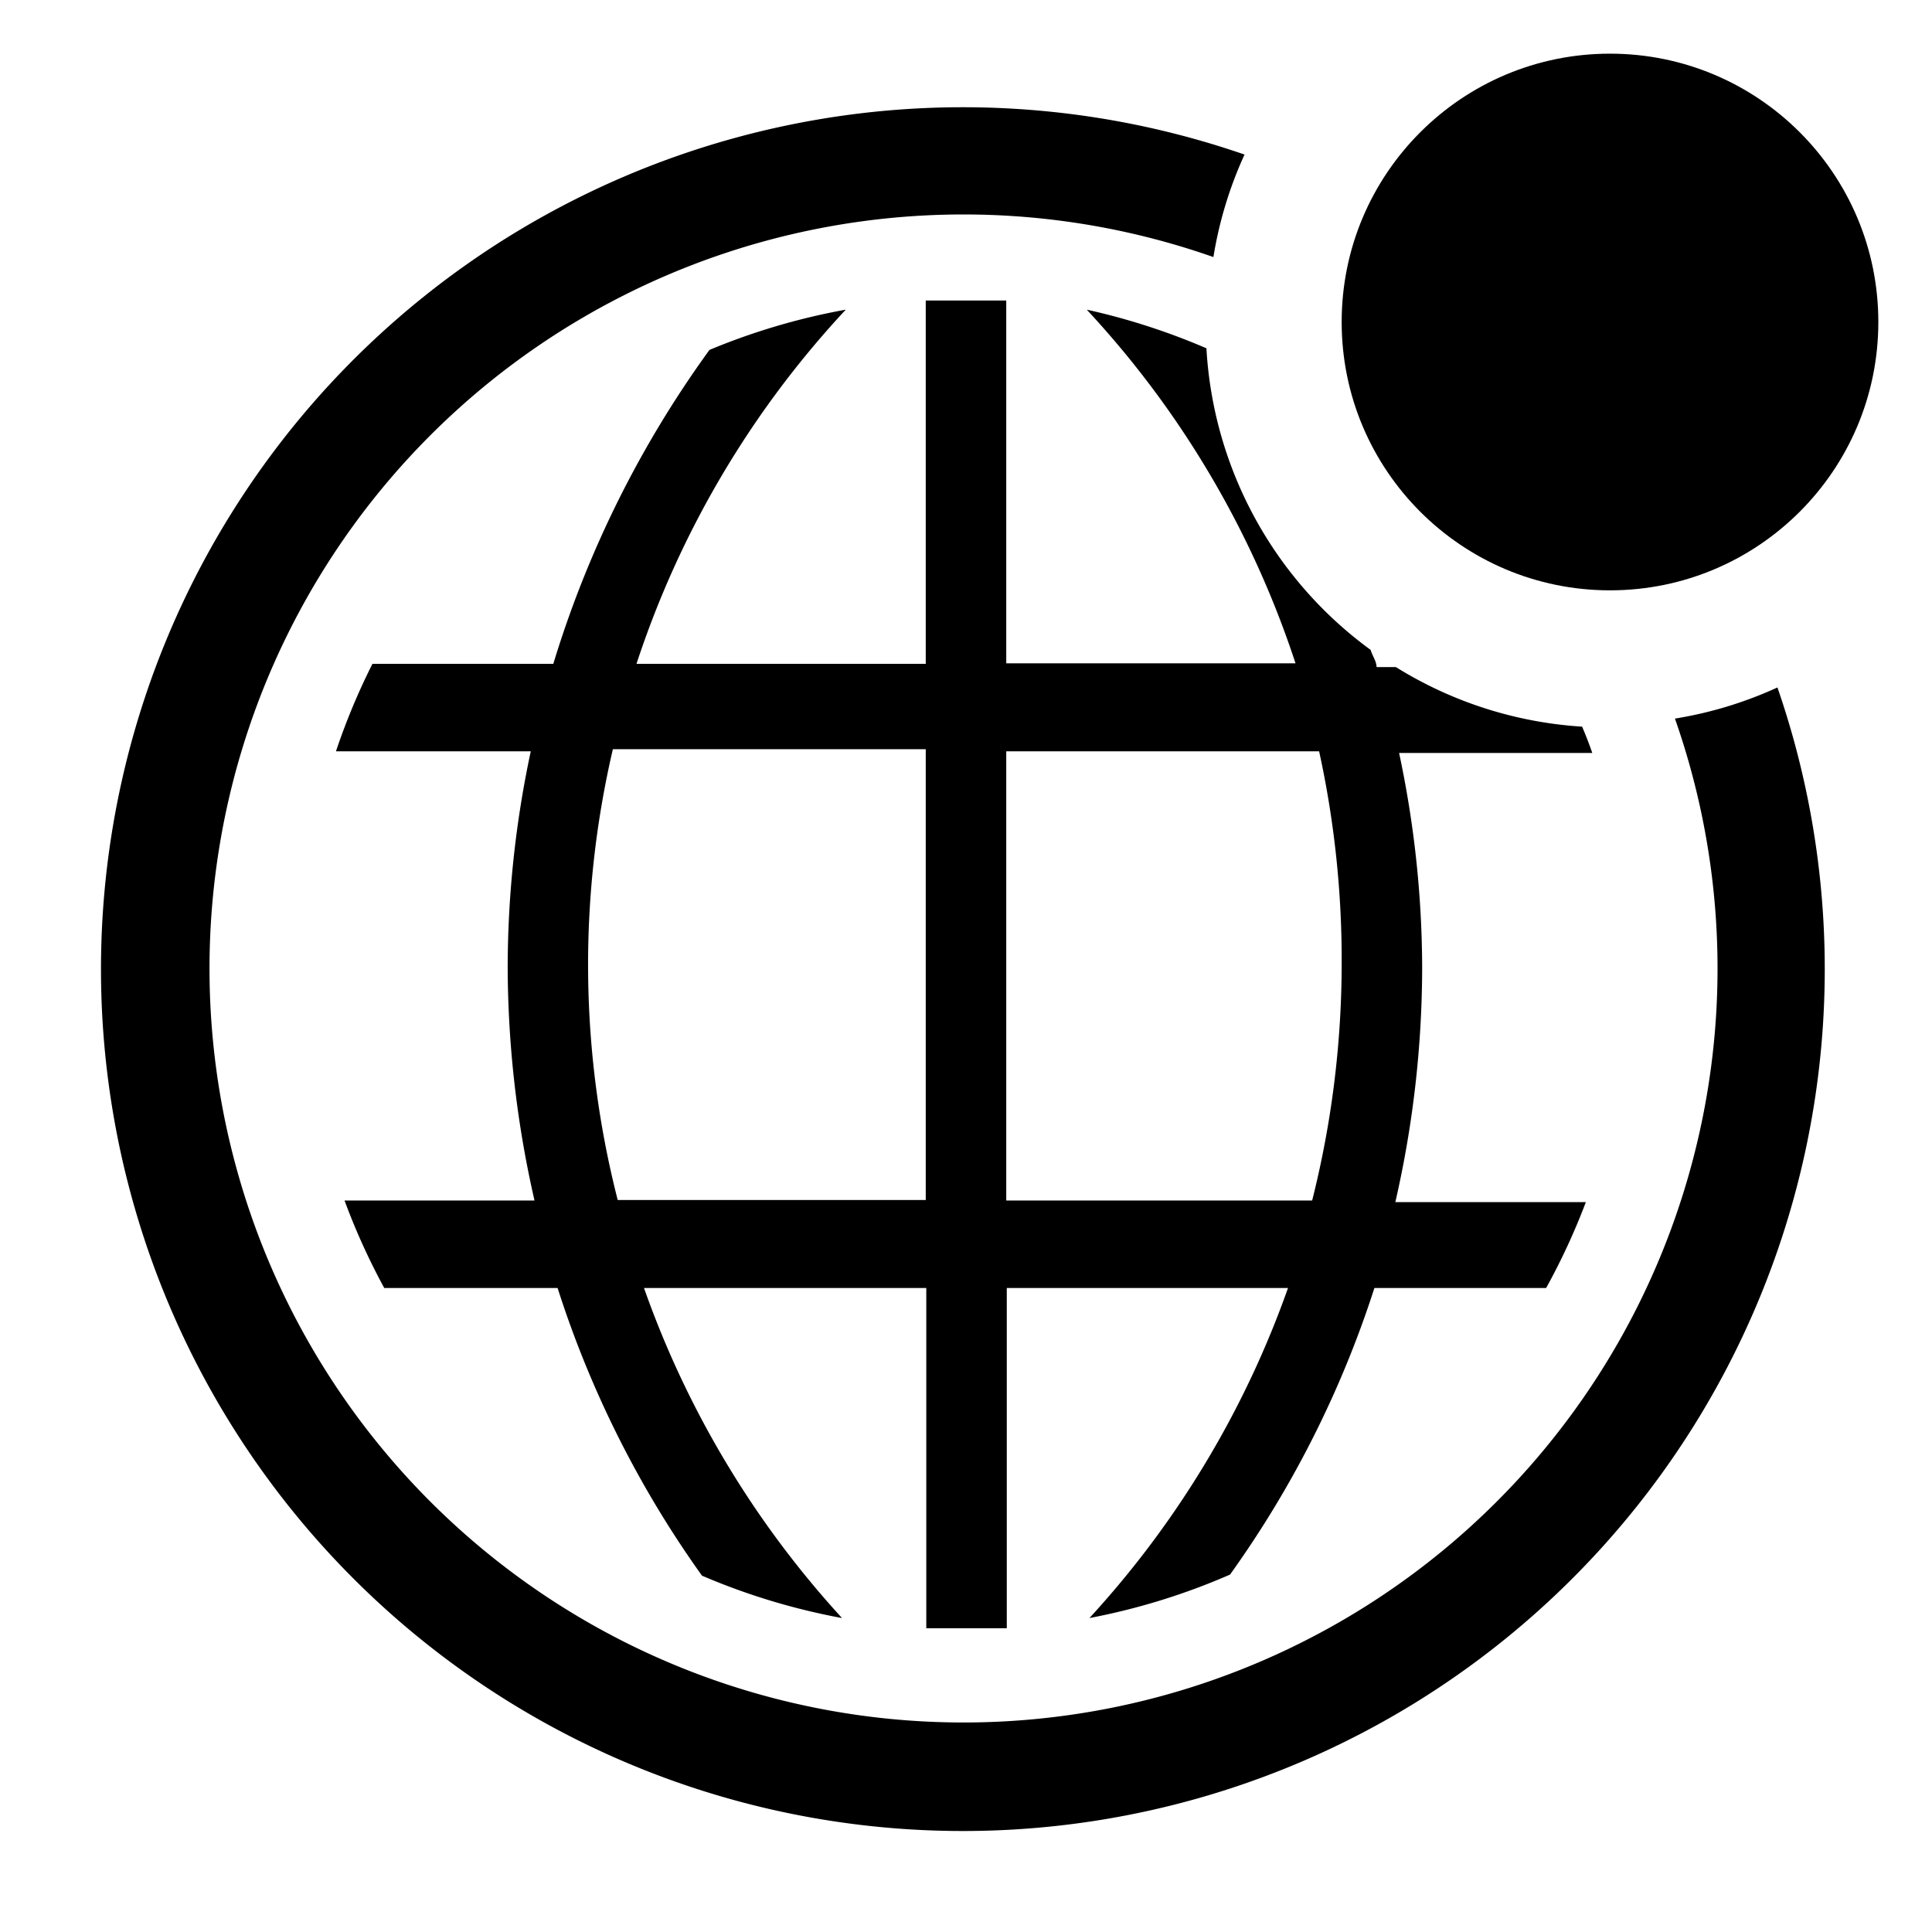
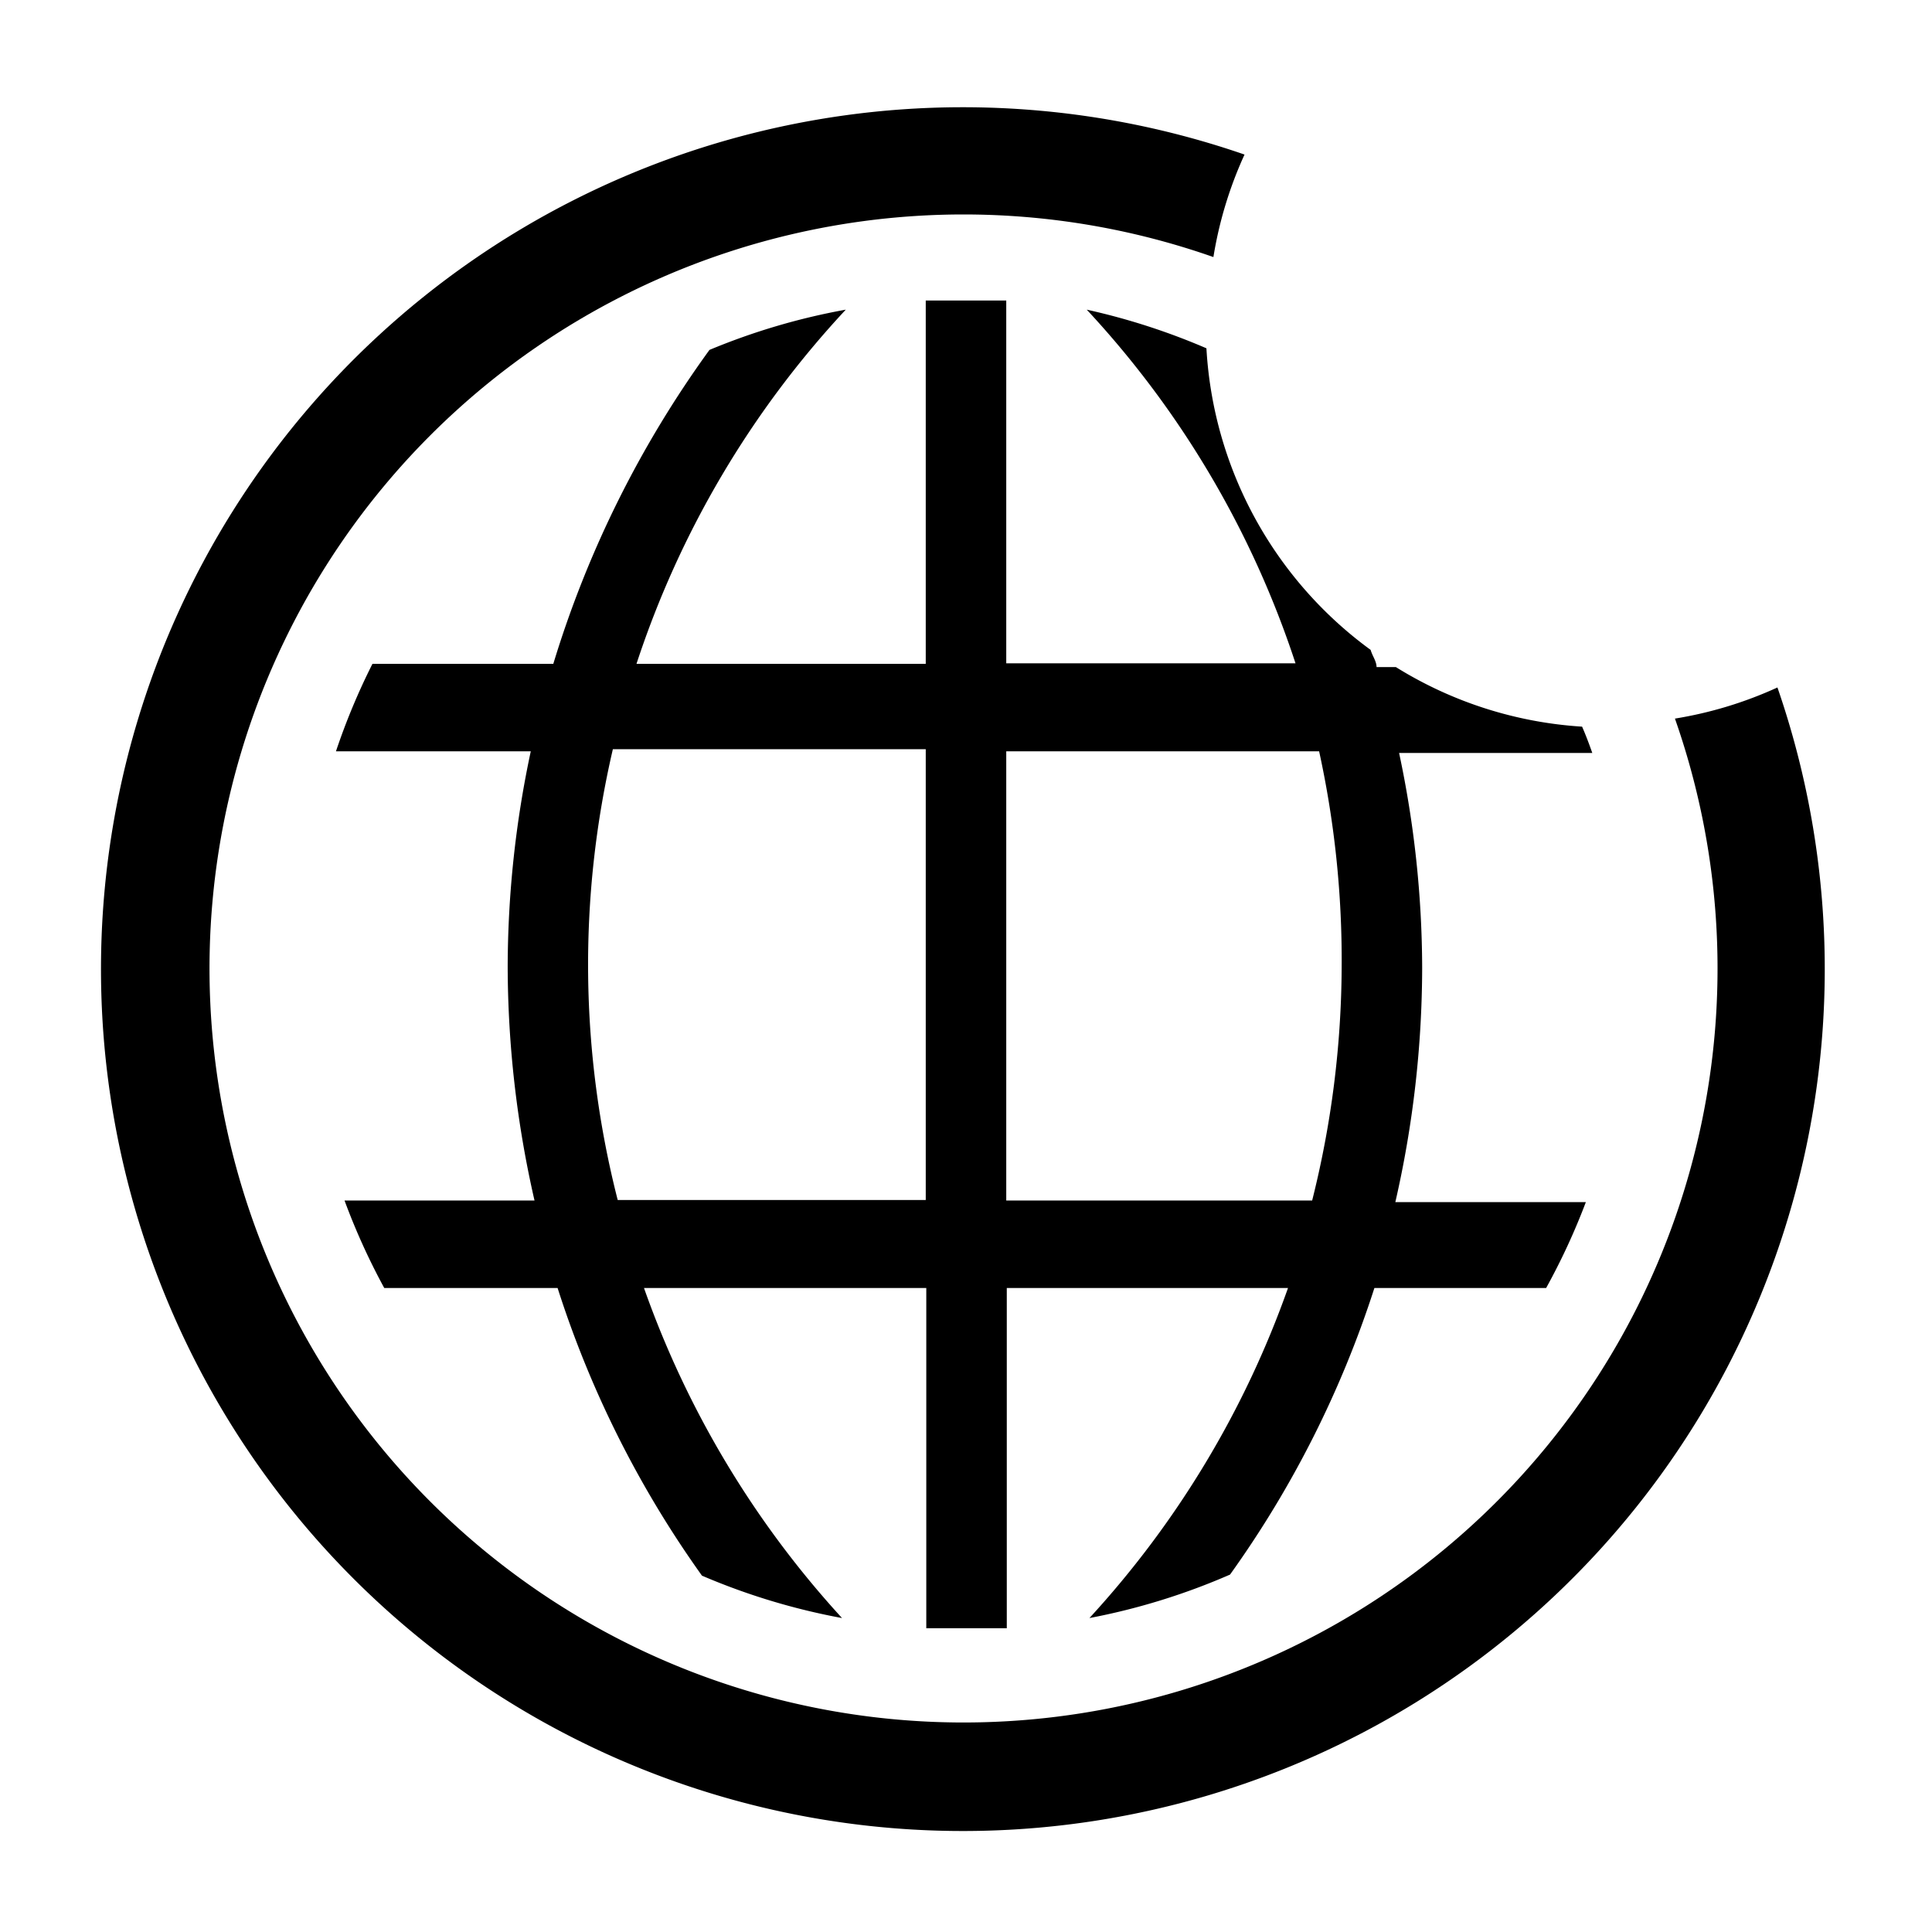
<svg xmlns="http://www.w3.org/2000/svg" width="800" height="800" viewBox="0 0 36 36">
  <path fill="currentColor" d="M33.12 12.81a7.44 7.44 0 0 1-1.91.58a14.05 14.05 0 1 1-8.6-8.6a7.43 7.43 0 0 1 .58-1.91a16.06 16.06 0 1 0 9.93 9.93" class="clr-i-outline--badged clr-i-outline-path-1--badged" />
  <path fill="currentColor" d="M20.25 5.77a17.83 17.83 0 0 1 3.89 6.59h-5.39V5.6h-1.5v6.77h-5.39a17.83 17.83 0 0 1 3.9-6.6a12.28 12.28 0 0 0-2.54.75a19.72 19.72 0 0 0-2.91 5.85H6.94A12.3 12.3 0 0 0 6.26 14h3.63a19.38 19.38 0 0 0-.43 4a19.67 19.67 0 0 0 .5 4.37H6.42A12.34 12.34 0 0 0 7.16 24h3.23a19.32 19.32 0 0 0 2.69 5.36a12.28 12.28 0 0 0 2.61.79A17.91 17.91 0 0 1 12 24h5.26v6.34h1.5V24H24a17.9 17.9 0 0 1-3.7 6.15a12.28 12.28 0 0 0 2.62-.81A19.32 19.32 0 0 0 25.61 24h3.2a12.34 12.34 0 0 0 .74-1.6H26a19.67 19.67 0 0 0 .5-4.37a19.38 19.38 0 0 0-.43-4h3.6c-.06-.17-.12-.33-.19-.49a7.45 7.45 0 0 1-3.47-1.11h-.36c0-.11-.08-.21-.11-.32a7.48 7.48 0 0 1-3.06-5.62a12.41 12.41 0 0 0-2.23-.72m-3 16.59h-5.74a17.69 17.69 0 0 1-.09-8.4h5.83ZM25 18a18.12 18.12 0 0 1-.55 4.37h-5.7V14h5.83a18.21 18.21 0 0 1 .42 4" class="clr-i-outline--badged clr-i-outline-path-2--badged" />
-   <circle cx="30" cy="6" r="5" fill="currentColor" class="clr-i-outline--badged clr-i-outline-path-3--badged clr-i-badge" />
  <path fill="none" d="M0 0h36v36H0z" />
</svg>